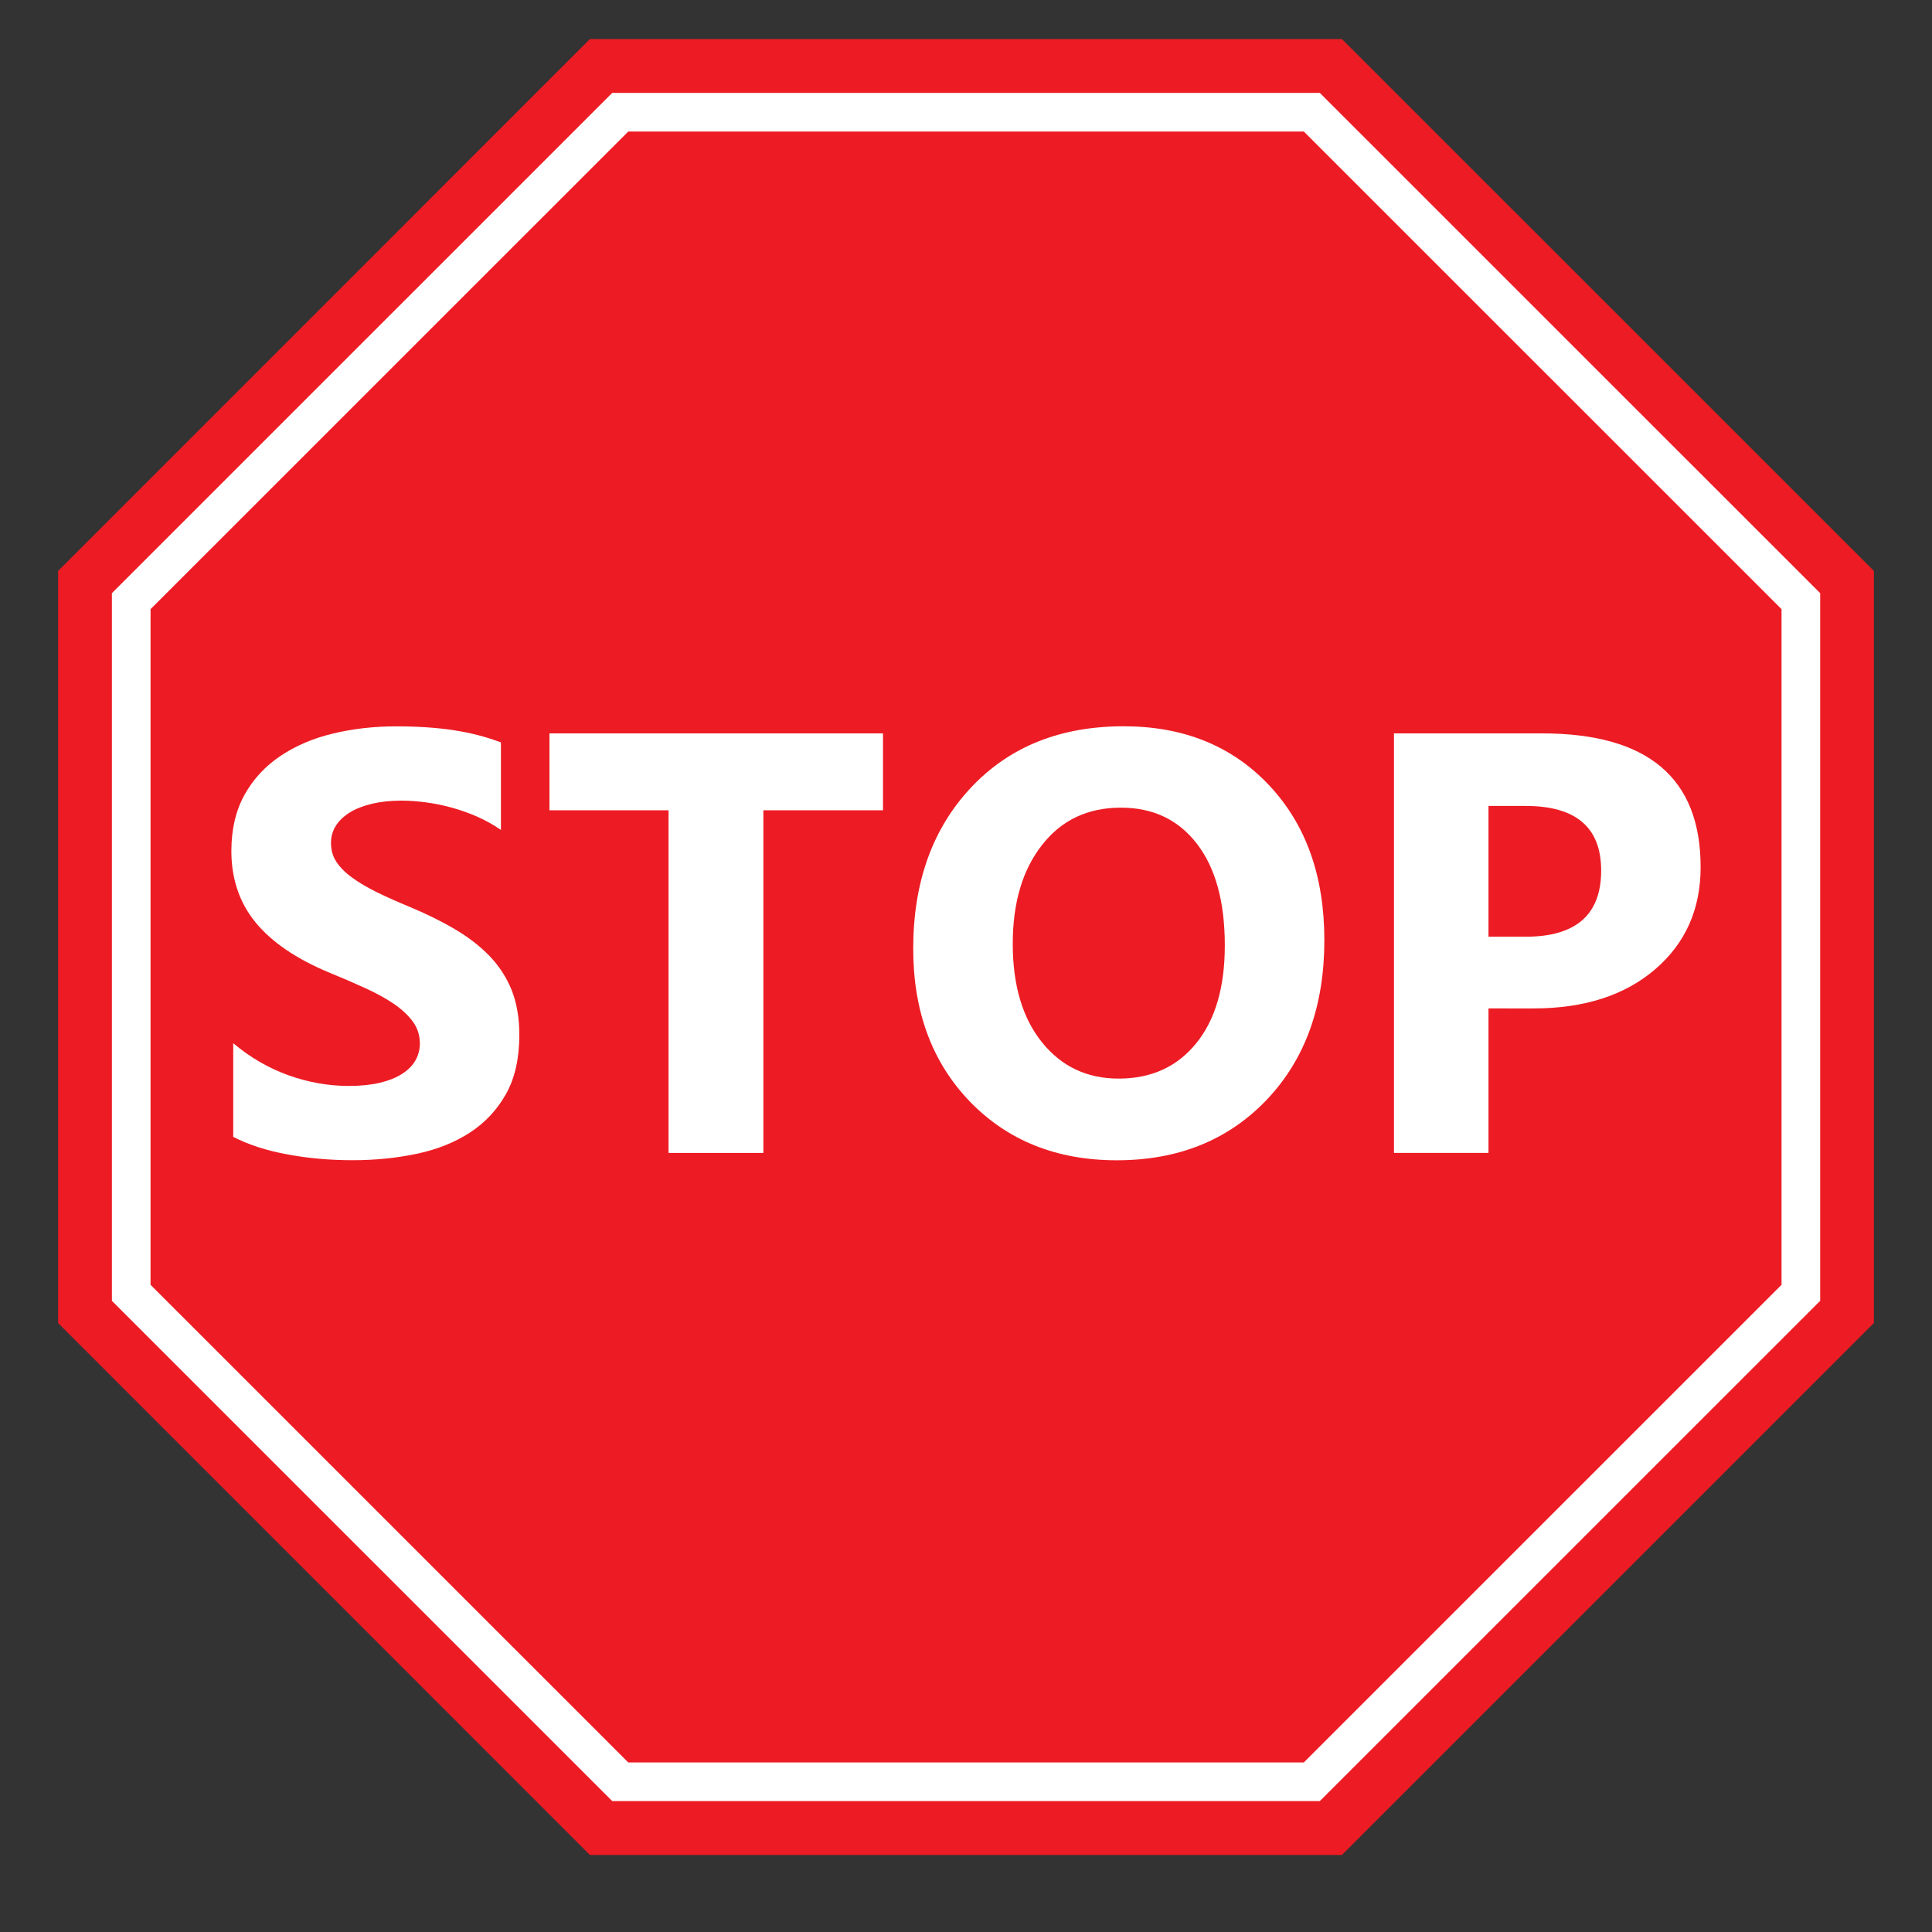
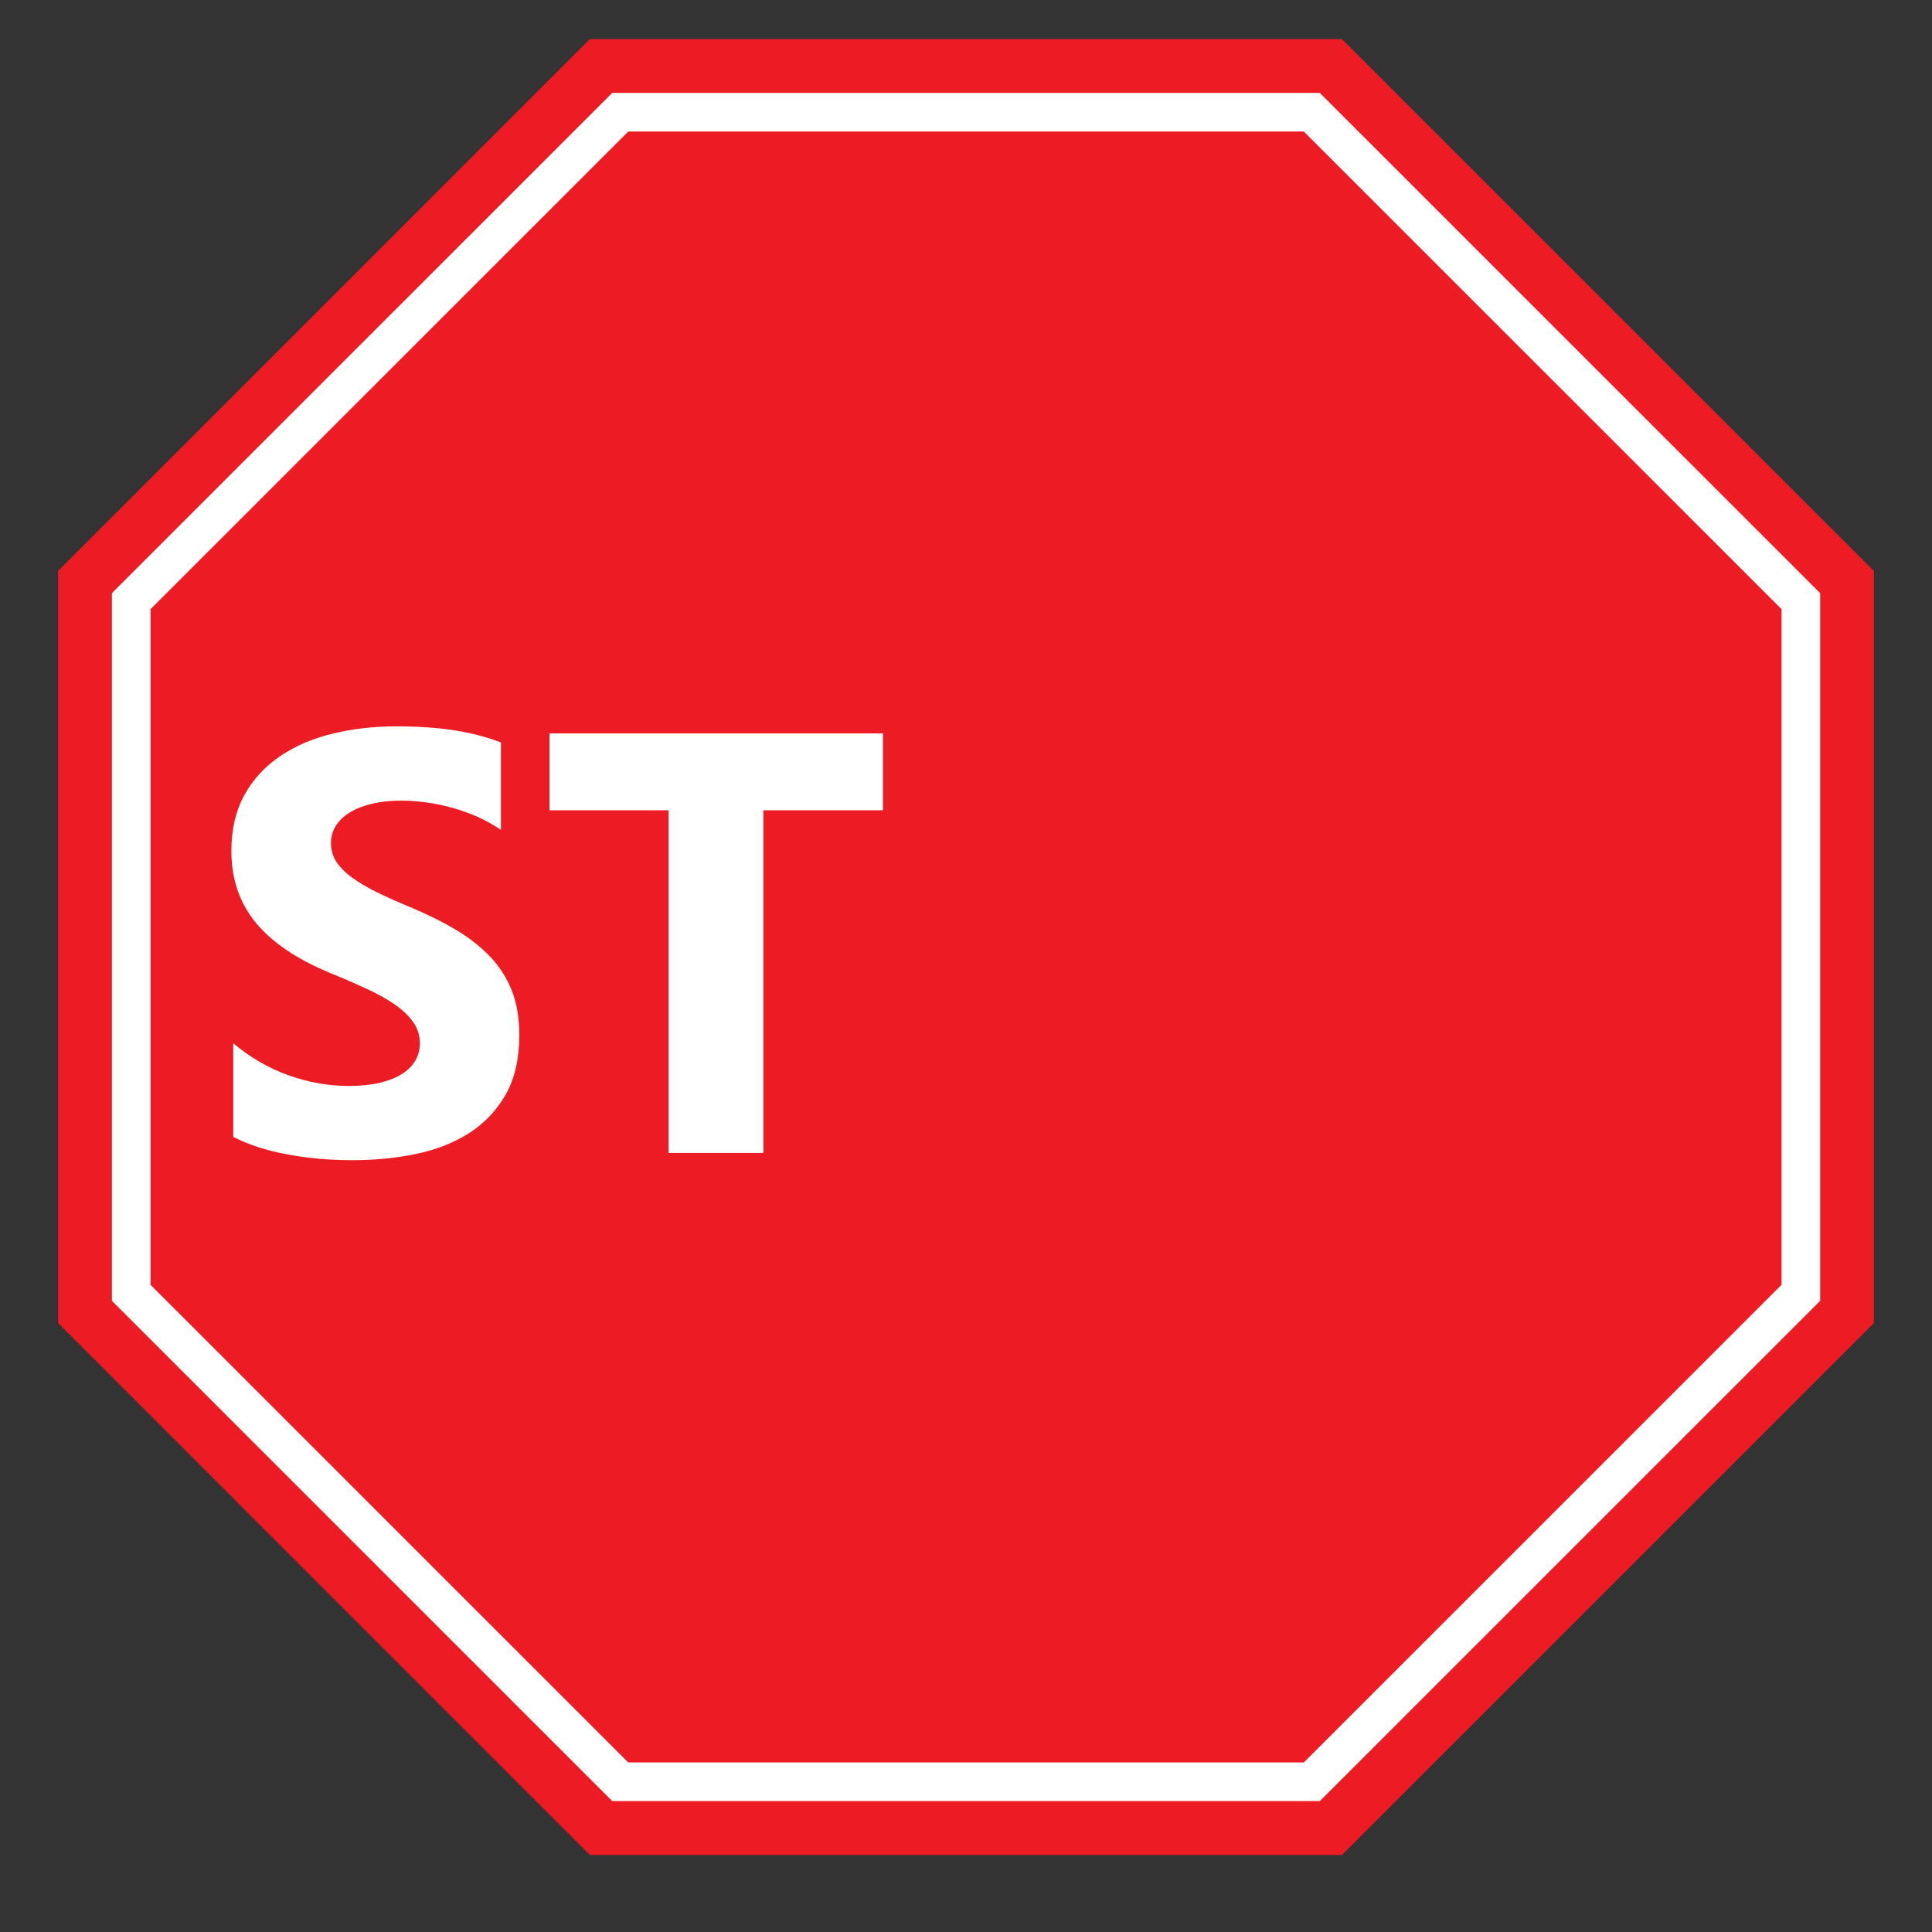
<svg xmlns="http://www.w3.org/2000/svg" version="1.1" id="Layer_1" x="0px" y="0px" width="25px" height="25px" viewBox="0 0 25 25" enable-background="new 0 0 25 25" xml:space="preserve">
  <rect x="0" y="0" width="25" height="25" fill="#333333" stroke="none" />
  <polygon fill-rule="evenodd" clip-rule="evenodd" fill="#ED1C24" points="7.633,24.003 0.752,17.12 0.752,7.388 7.633,0.506   17.365,0.506 24.248,7.388 24.248,17.12 17.365,24.003 " />
  <polygon fill-rule="evenodd" clip-rule="evenodd" fill="none" stroke="#FFFFFF" stroke-width="0.5" stroke-miterlimit="10" points="  8.026,23.056 1.698,16.729 1.698,7.779 8.026,1.452 16.975,1.452 23.303,7.779 23.303,16.729 16.975,23.056 " />
  <g>
    <path fill="#FFFFFF" d="M3.018,14.711v-1.212c0.22,0.185,0.458,0.323,0.715,0.415c0.258,0.092,0.518,0.138,0.78,0.138   c0.154,0,0.288-0.014,0.403-0.041c0.115-0.028,0.211-0.066,0.288-0.116c0.077-0.049,0.134-0.107,0.172-0.174   s0.057-0.14,0.057-0.218c0-0.106-0.03-0.2-0.091-0.284c-0.061-0.083-0.144-0.16-0.248-0.231c-0.104-0.07-0.229-0.139-0.373-0.204   c-0.144-0.066-0.299-0.133-0.466-0.201c-0.424-0.177-0.739-0.393-0.948-0.647c-0.208-0.255-0.313-0.563-0.313-0.924   c0-0.283,0.058-0.526,0.171-0.729s0.269-0.37,0.464-0.501s0.422-0.228,0.68-0.29c0.257-0.062,0.53-0.093,0.817-0.093   c0.283,0,0.533,0.017,0.752,0.051c0.218,0.034,0.419,0.086,0.604,0.157v1.132c-0.091-0.063-0.189-0.118-0.297-0.167   c-0.107-0.048-0.218-0.087-0.331-0.119c-0.114-0.032-0.227-0.055-0.339-0.07s-0.22-0.023-0.32-0.023   c-0.139,0-0.265,0.013-0.379,0.04c-0.113,0.027-0.209,0.064-0.287,0.112c-0.079,0.048-0.14,0.105-0.182,0.172   c-0.043,0.067-0.064,0.142-0.064,0.225c0,0.091,0.023,0.172,0.071,0.245c0.048,0.072,0.116,0.14,0.205,0.204   c0.088,0.064,0.195,0.127,0.321,0.189s0.269,0.125,0.428,0.191c0.218,0.091,0.412,0.187,0.585,0.29   c0.173,0.102,0.321,0.218,0.445,0.346c0.123,0.129,0.218,0.276,0.284,0.441c0.065,0.165,0.098,0.358,0.098,0.577   c0,0.303-0.057,0.558-0.172,0.764c-0.115,0.205-0.271,0.372-0.468,0.5c-0.196,0.127-0.426,0.219-0.687,0.274   c-0.262,0.055-0.537,0.083-0.828,0.083c-0.298,0-0.581-0.025-0.85-0.076C3.447,14.888,3.214,14.812,3.018,14.711z" />
    <path fill="#FFFFFF" d="M11.427,10.485H9.878v4.434H8.651v-4.434H7.11V9.49h4.316V10.485z" />
-     <path fill="#FFFFFF" d="M14.452,15.014c-0.777,0-1.411-0.253-1.901-0.759c-0.489-0.507-0.734-1.166-0.734-1.979   c0-0.858,0.249-1.553,0.746-2.083c0.497-0.53,1.155-0.795,1.976-0.795c0.775,0,1.402,0.253,1.881,0.761s0.717,1.176,0.717,2.007   c0,0.853-0.248,1.541-0.744,2.063S15.249,15.014,14.452,15.014z M14.505,10.451c-0.43,0-0.77,0.161-1.021,0.483   c-0.253,0.322-0.379,0.748-0.379,1.278c0,0.538,0.126,0.963,0.379,1.276c0.252,0.313,0.582,0.469,0.992,0.469   c0.42,0,0.756-0.152,1.002-0.456c0.248-0.304,0.371-0.726,0.371-1.267c0-0.563-0.119-1-0.359-1.313S14.921,10.451,14.505,10.451z" />
-     <path fill="#FFFFFF" d="M19.261,13.049v1.87h-1.223V9.49h1.916c1.368,0,2.052,0.577,2.052,1.73c0,0.545-0.196,0.986-0.589,1.323   s-0.917,0.506-1.573,0.506H19.261z M19.261,10.429v1.692h0.481c0.65,0,0.977-0.285,0.977-0.856c0-0.558-0.326-0.836-0.977-0.836   H19.261z" />
  </g>
</svg>